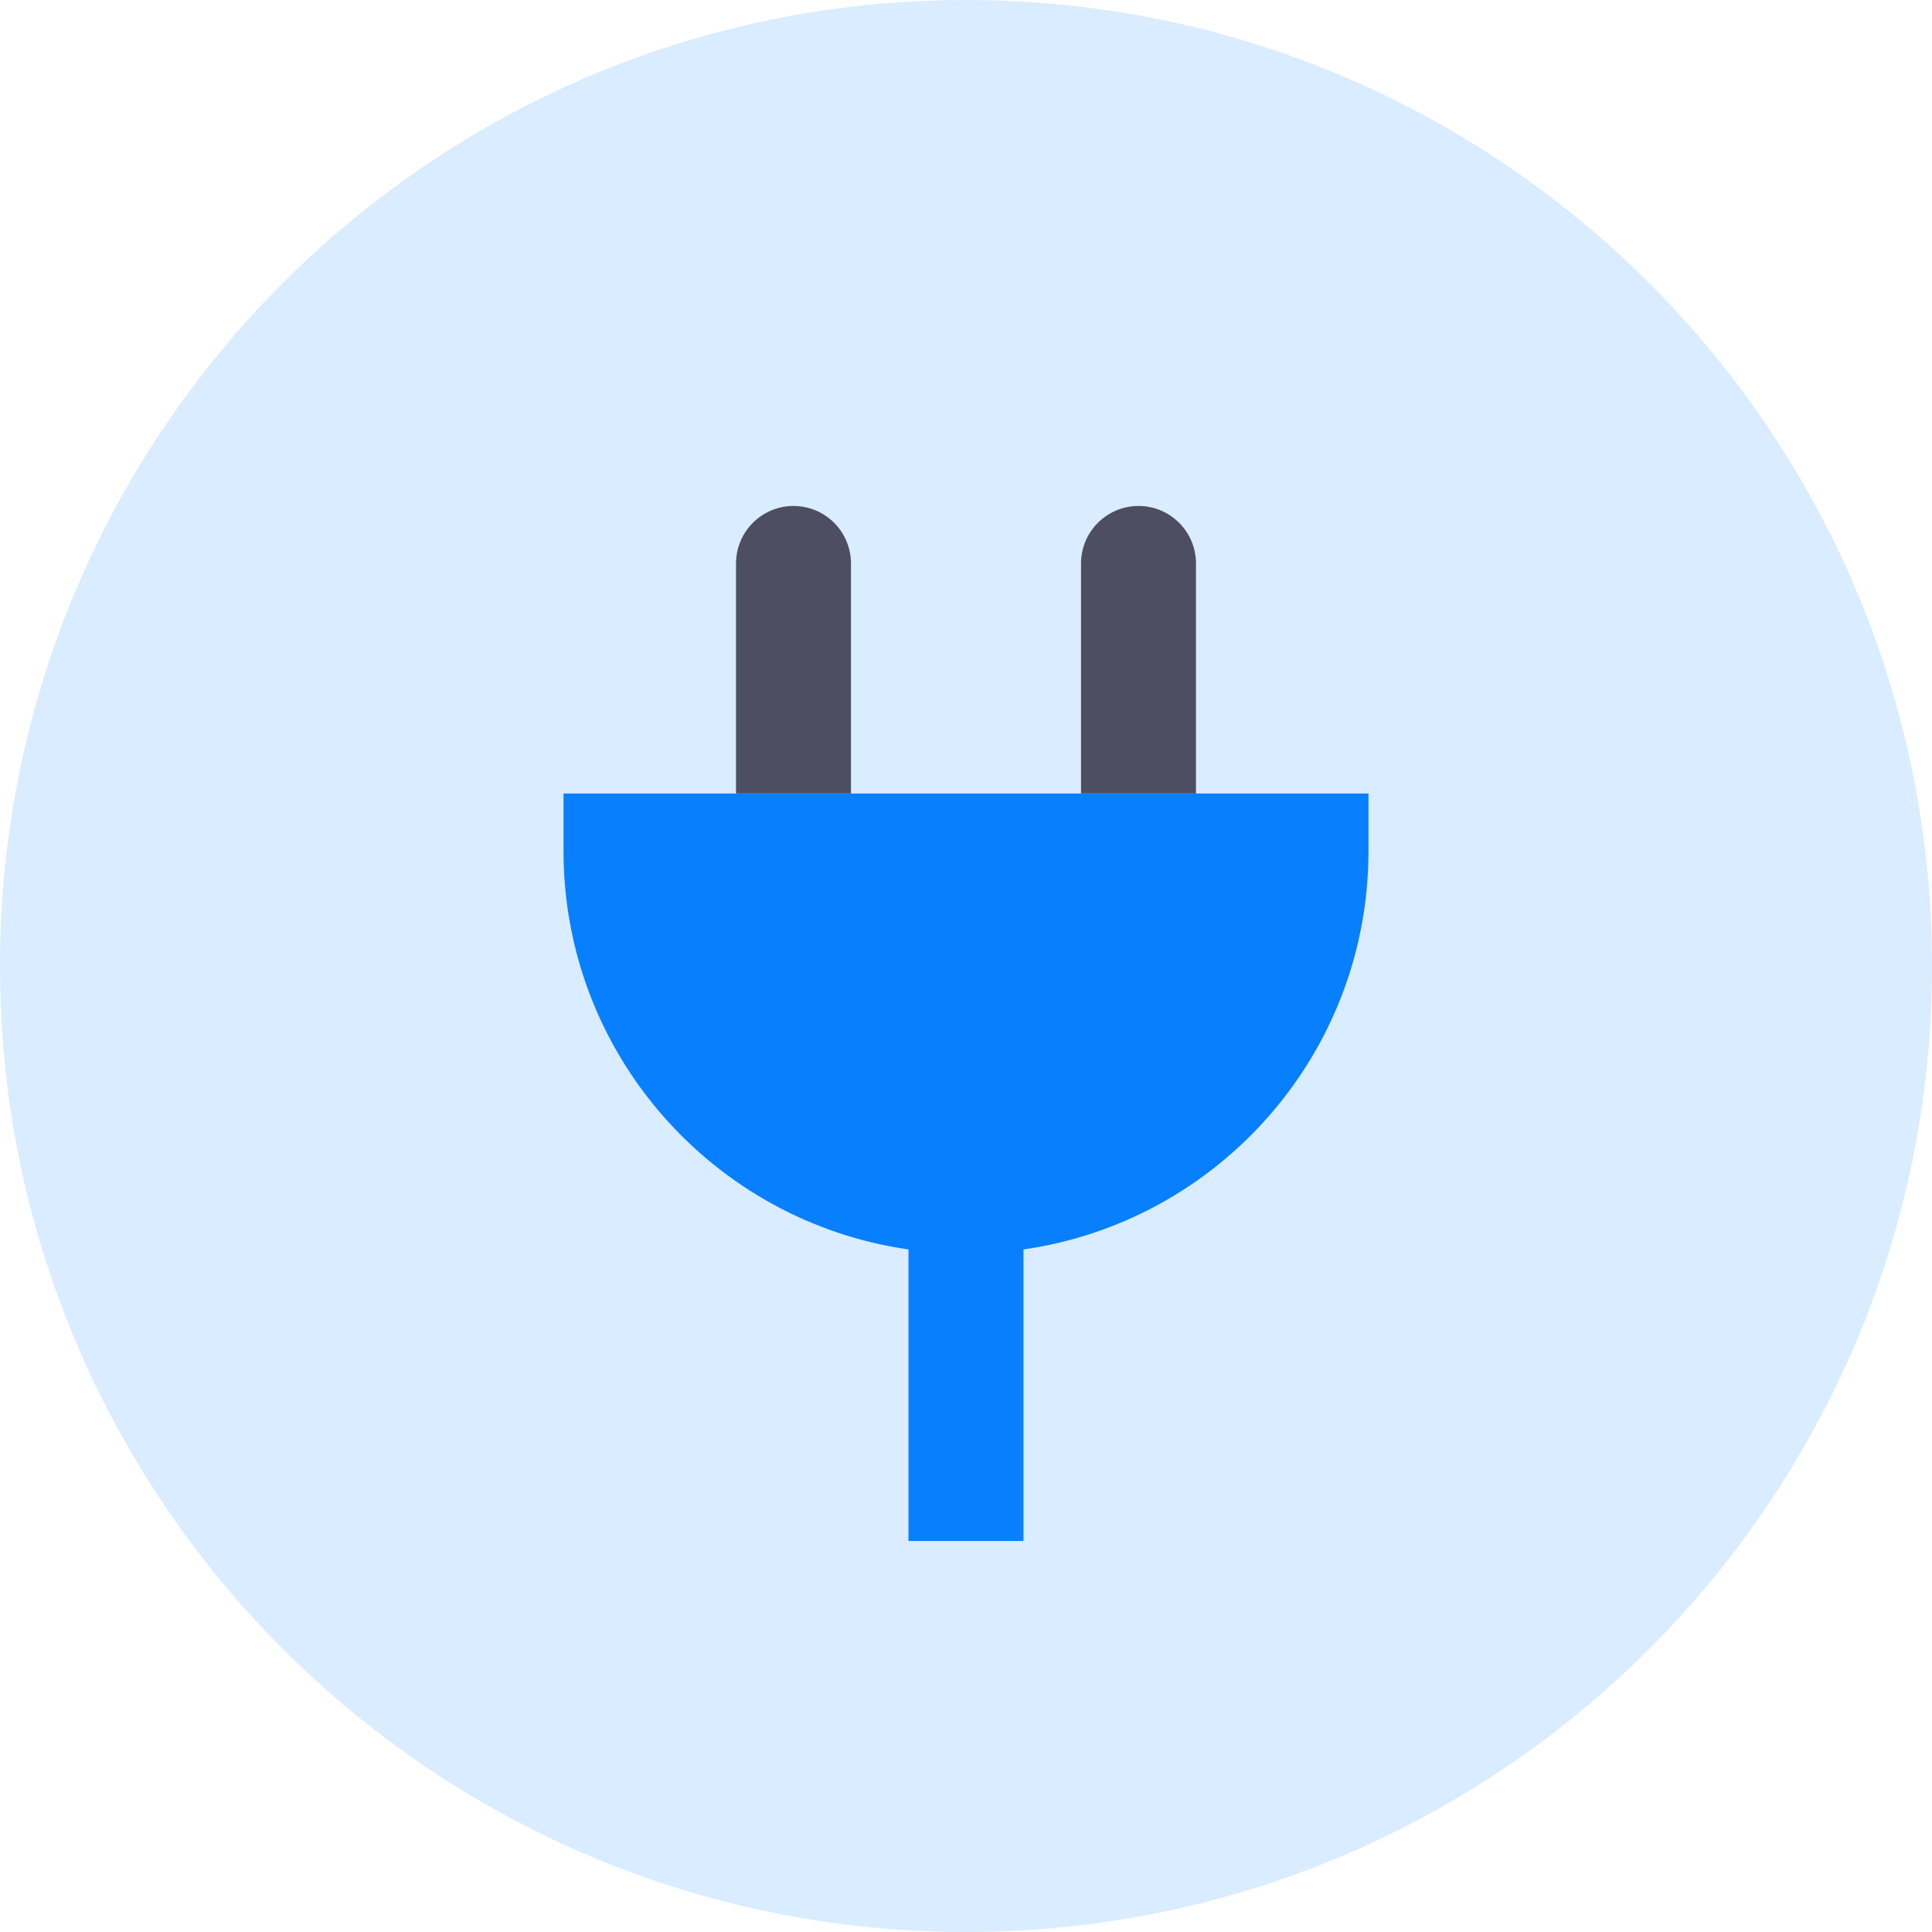
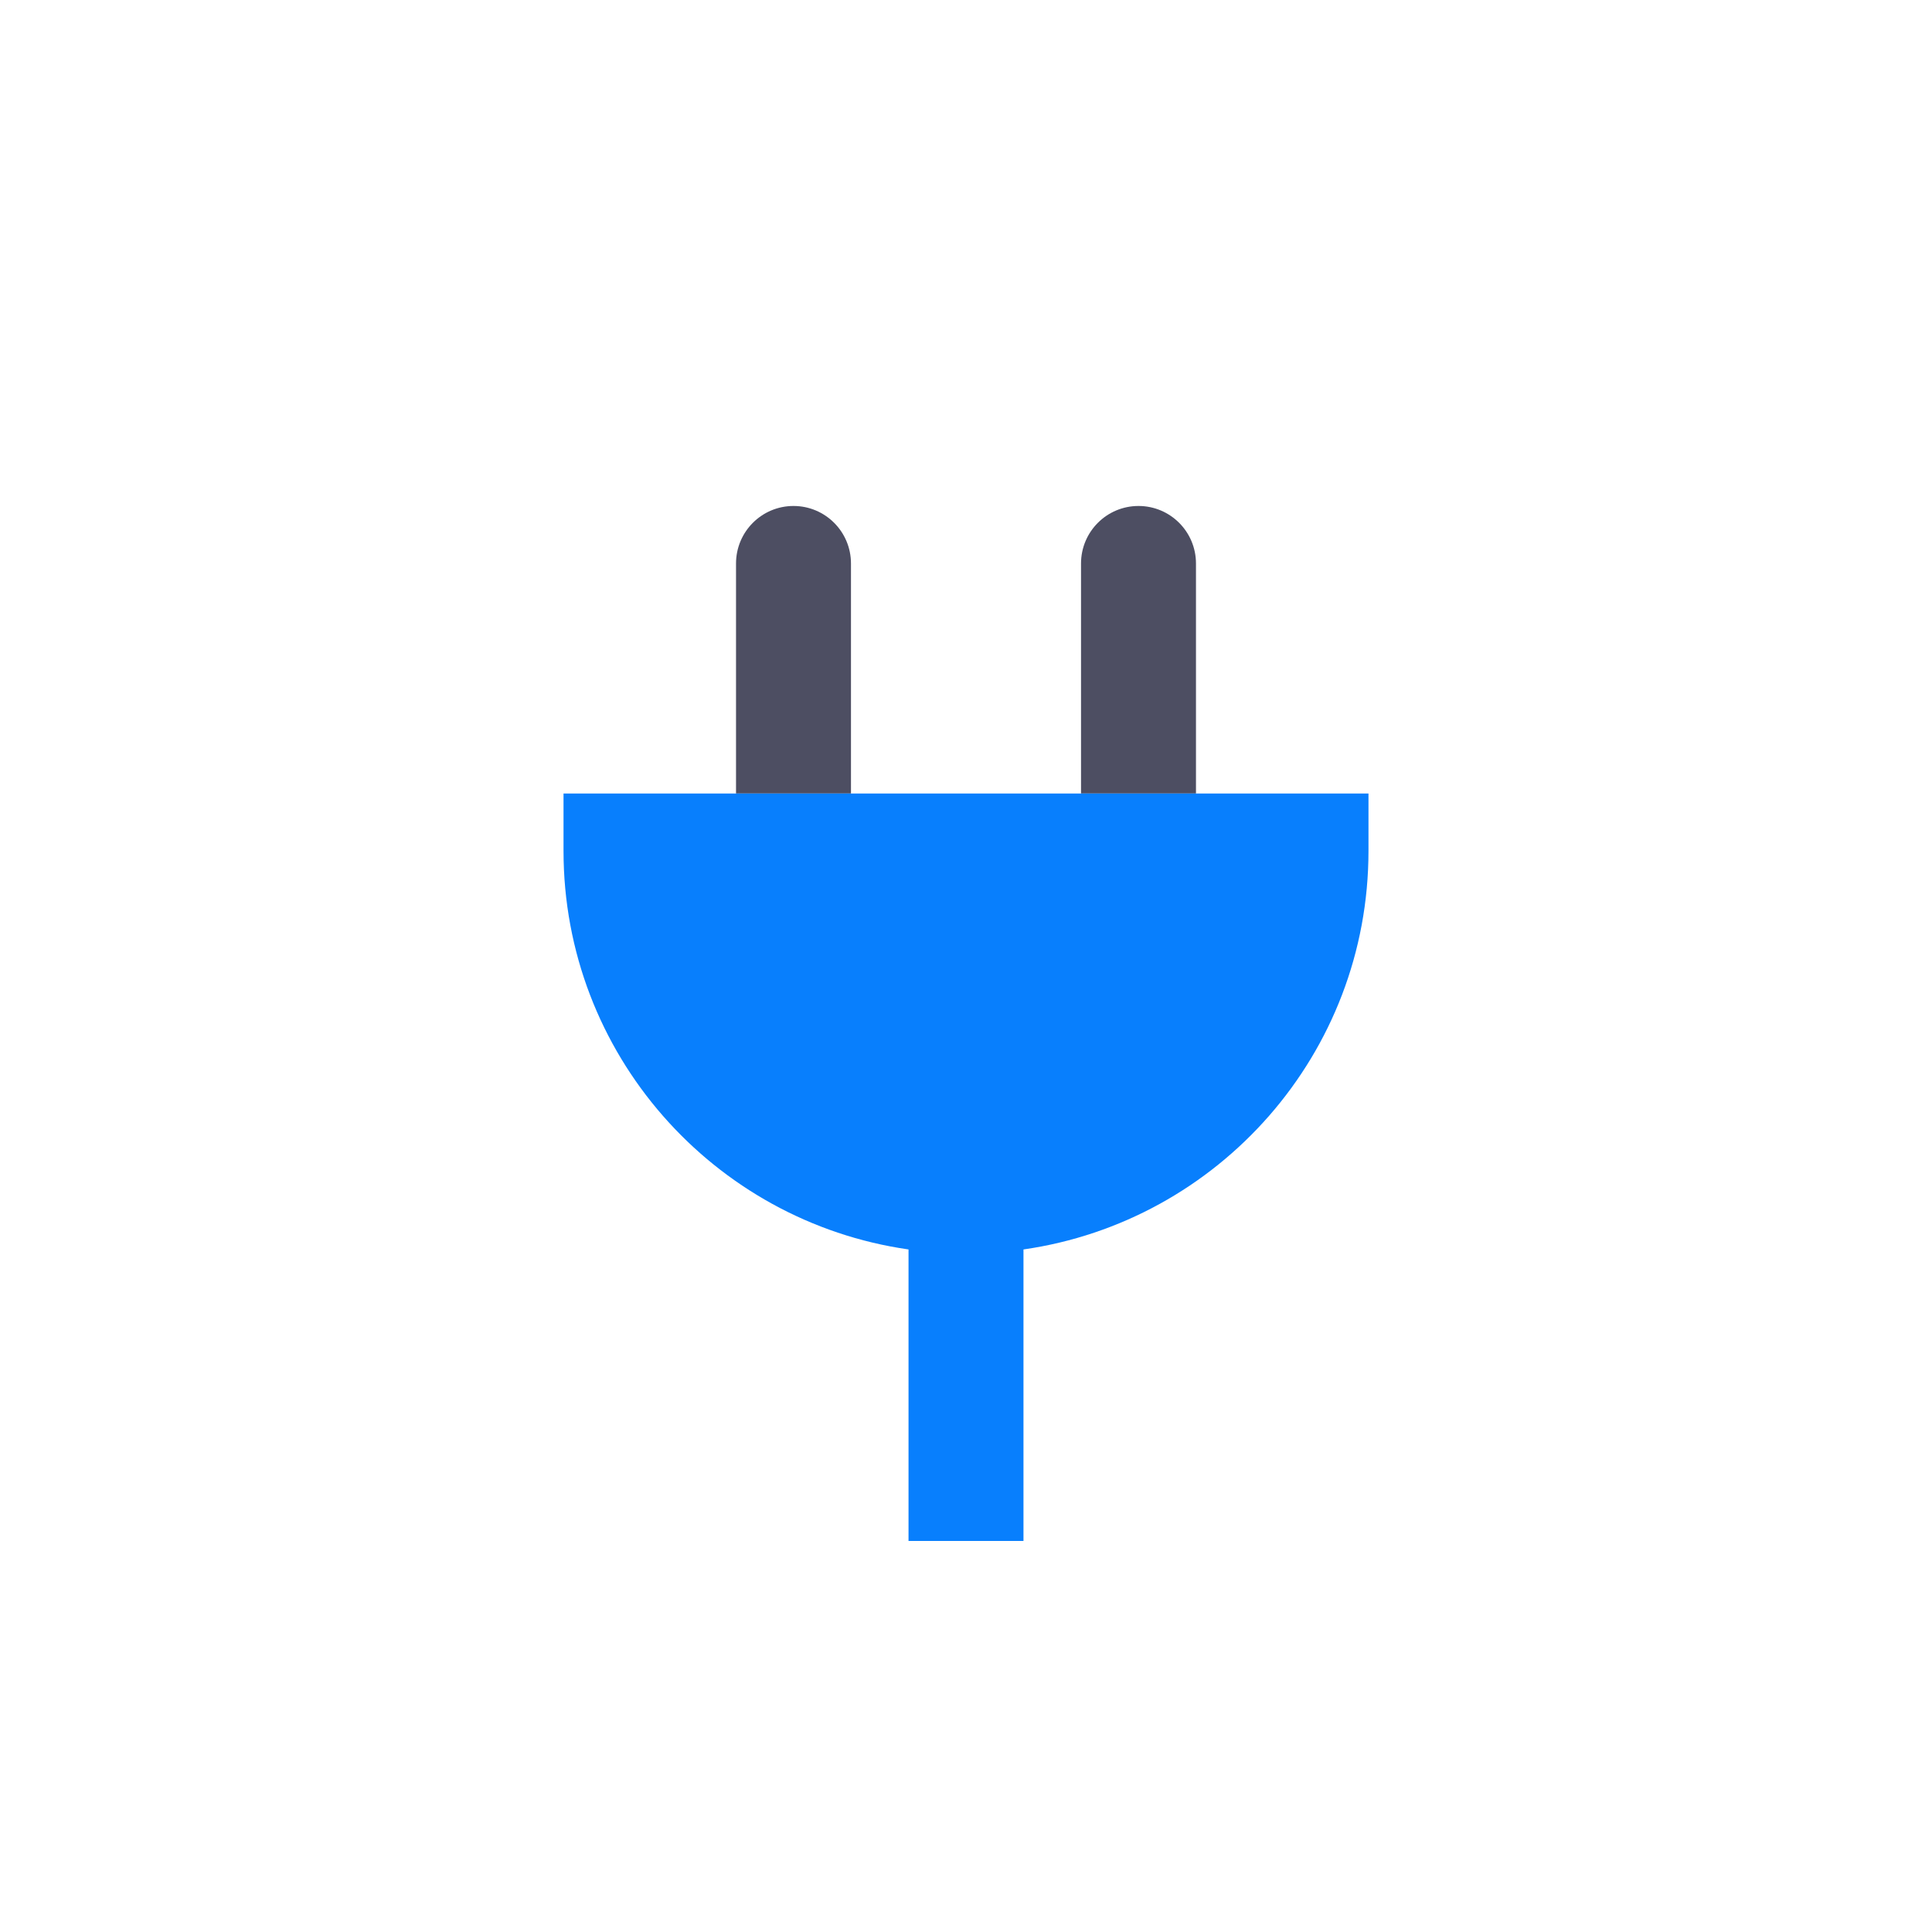
<svg xmlns="http://www.w3.org/2000/svg" width="28" height="28" viewBox="0 0 28 28" fill="none">
-   <path d="M0 14C0 21.732 6.268 28 14 28C21.732 28 28 21.732 28 14C28 6.268 21.732 0 14 0C6.268 0 0 6.268 0 14Z" fill="#087FFD" fill-opacity="0.15" />
  <path fill-rule="evenodd" clip-rule="evenodd" d="M11.5 7.333C11.04 7.333 10.667 7.706 10.667 8.167V11.5H12.333V8.167C12.333 7.706 11.96 7.333 11.5 7.333ZM16.5 7.333C16.04 7.333 15.667 7.706 15.667 8.167V11.5H17.333V8.167C17.333 7.706 16.96 7.333 16.5 7.333Z" fill="#4D4E62" />
  <path fill-rule="evenodd" clip-rule="evenodd" d="M19.833 11.5H8.167V12.333C8.167 15.272 10.34 17.703 13.167 18.108V22.333H14.833V18.108C17.66 17.703 19.833 15.272 19.833 12.333V11.5Z" fill="#087FFD" />
</svg>